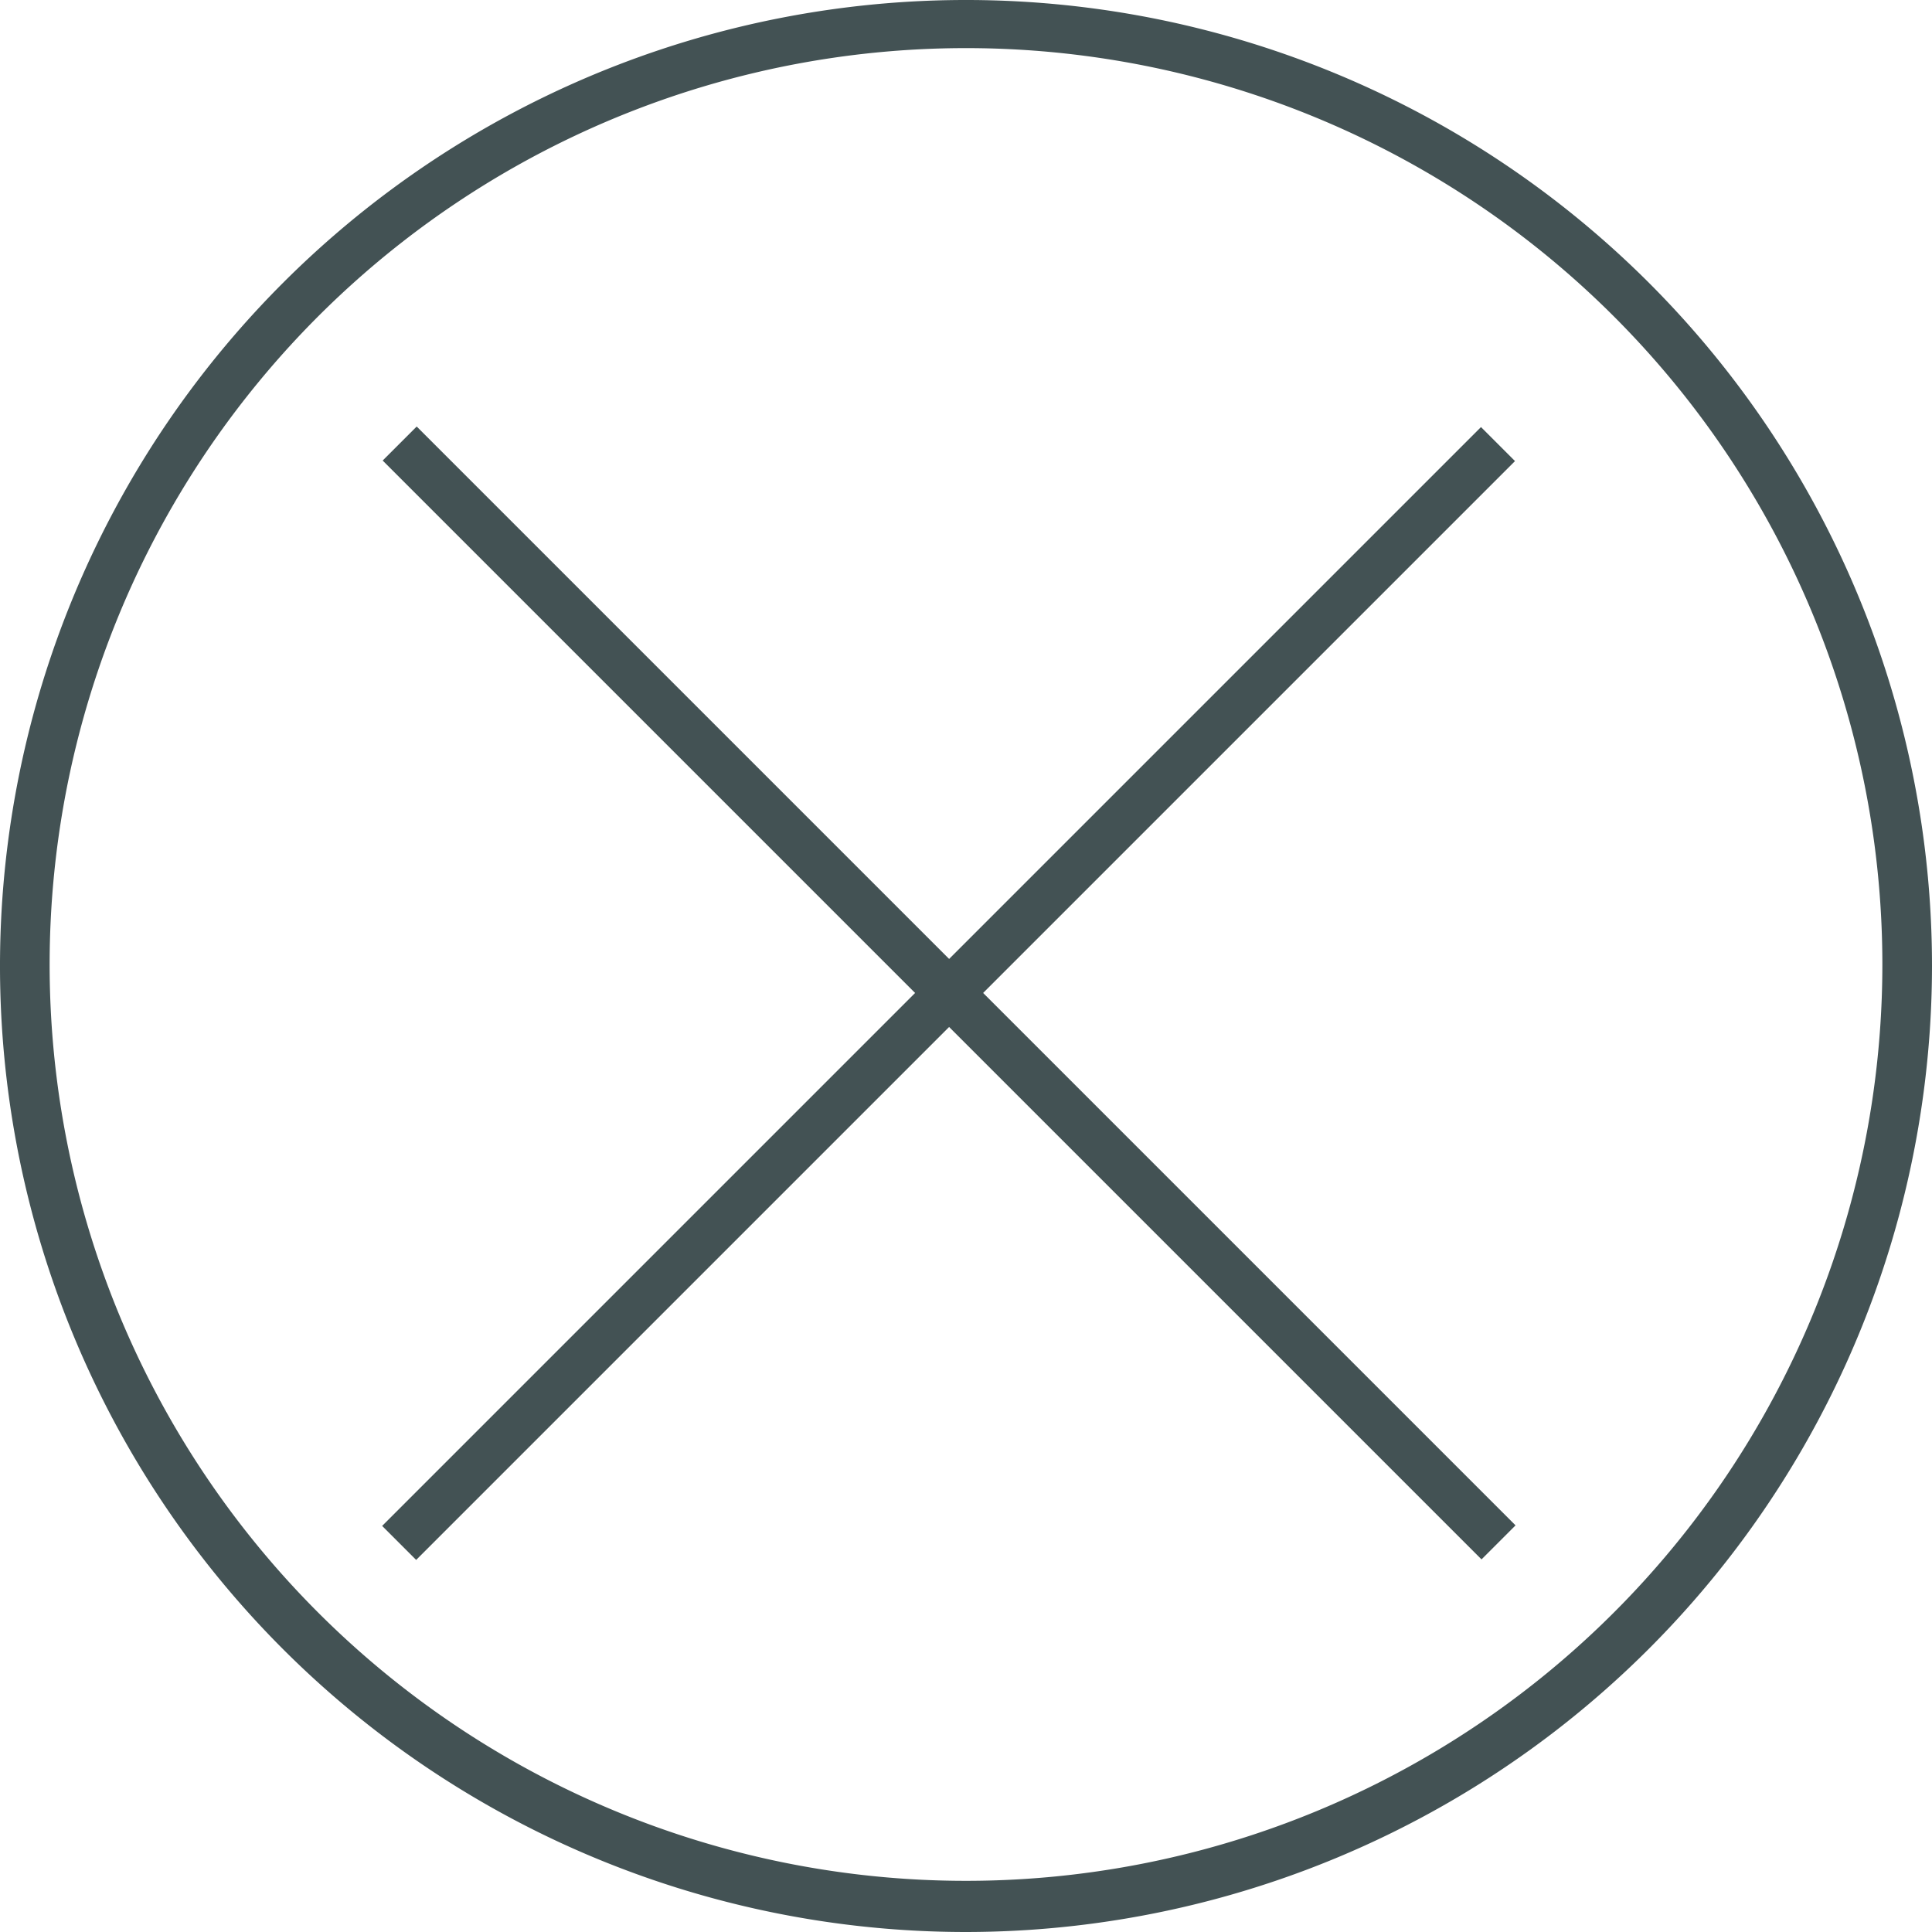
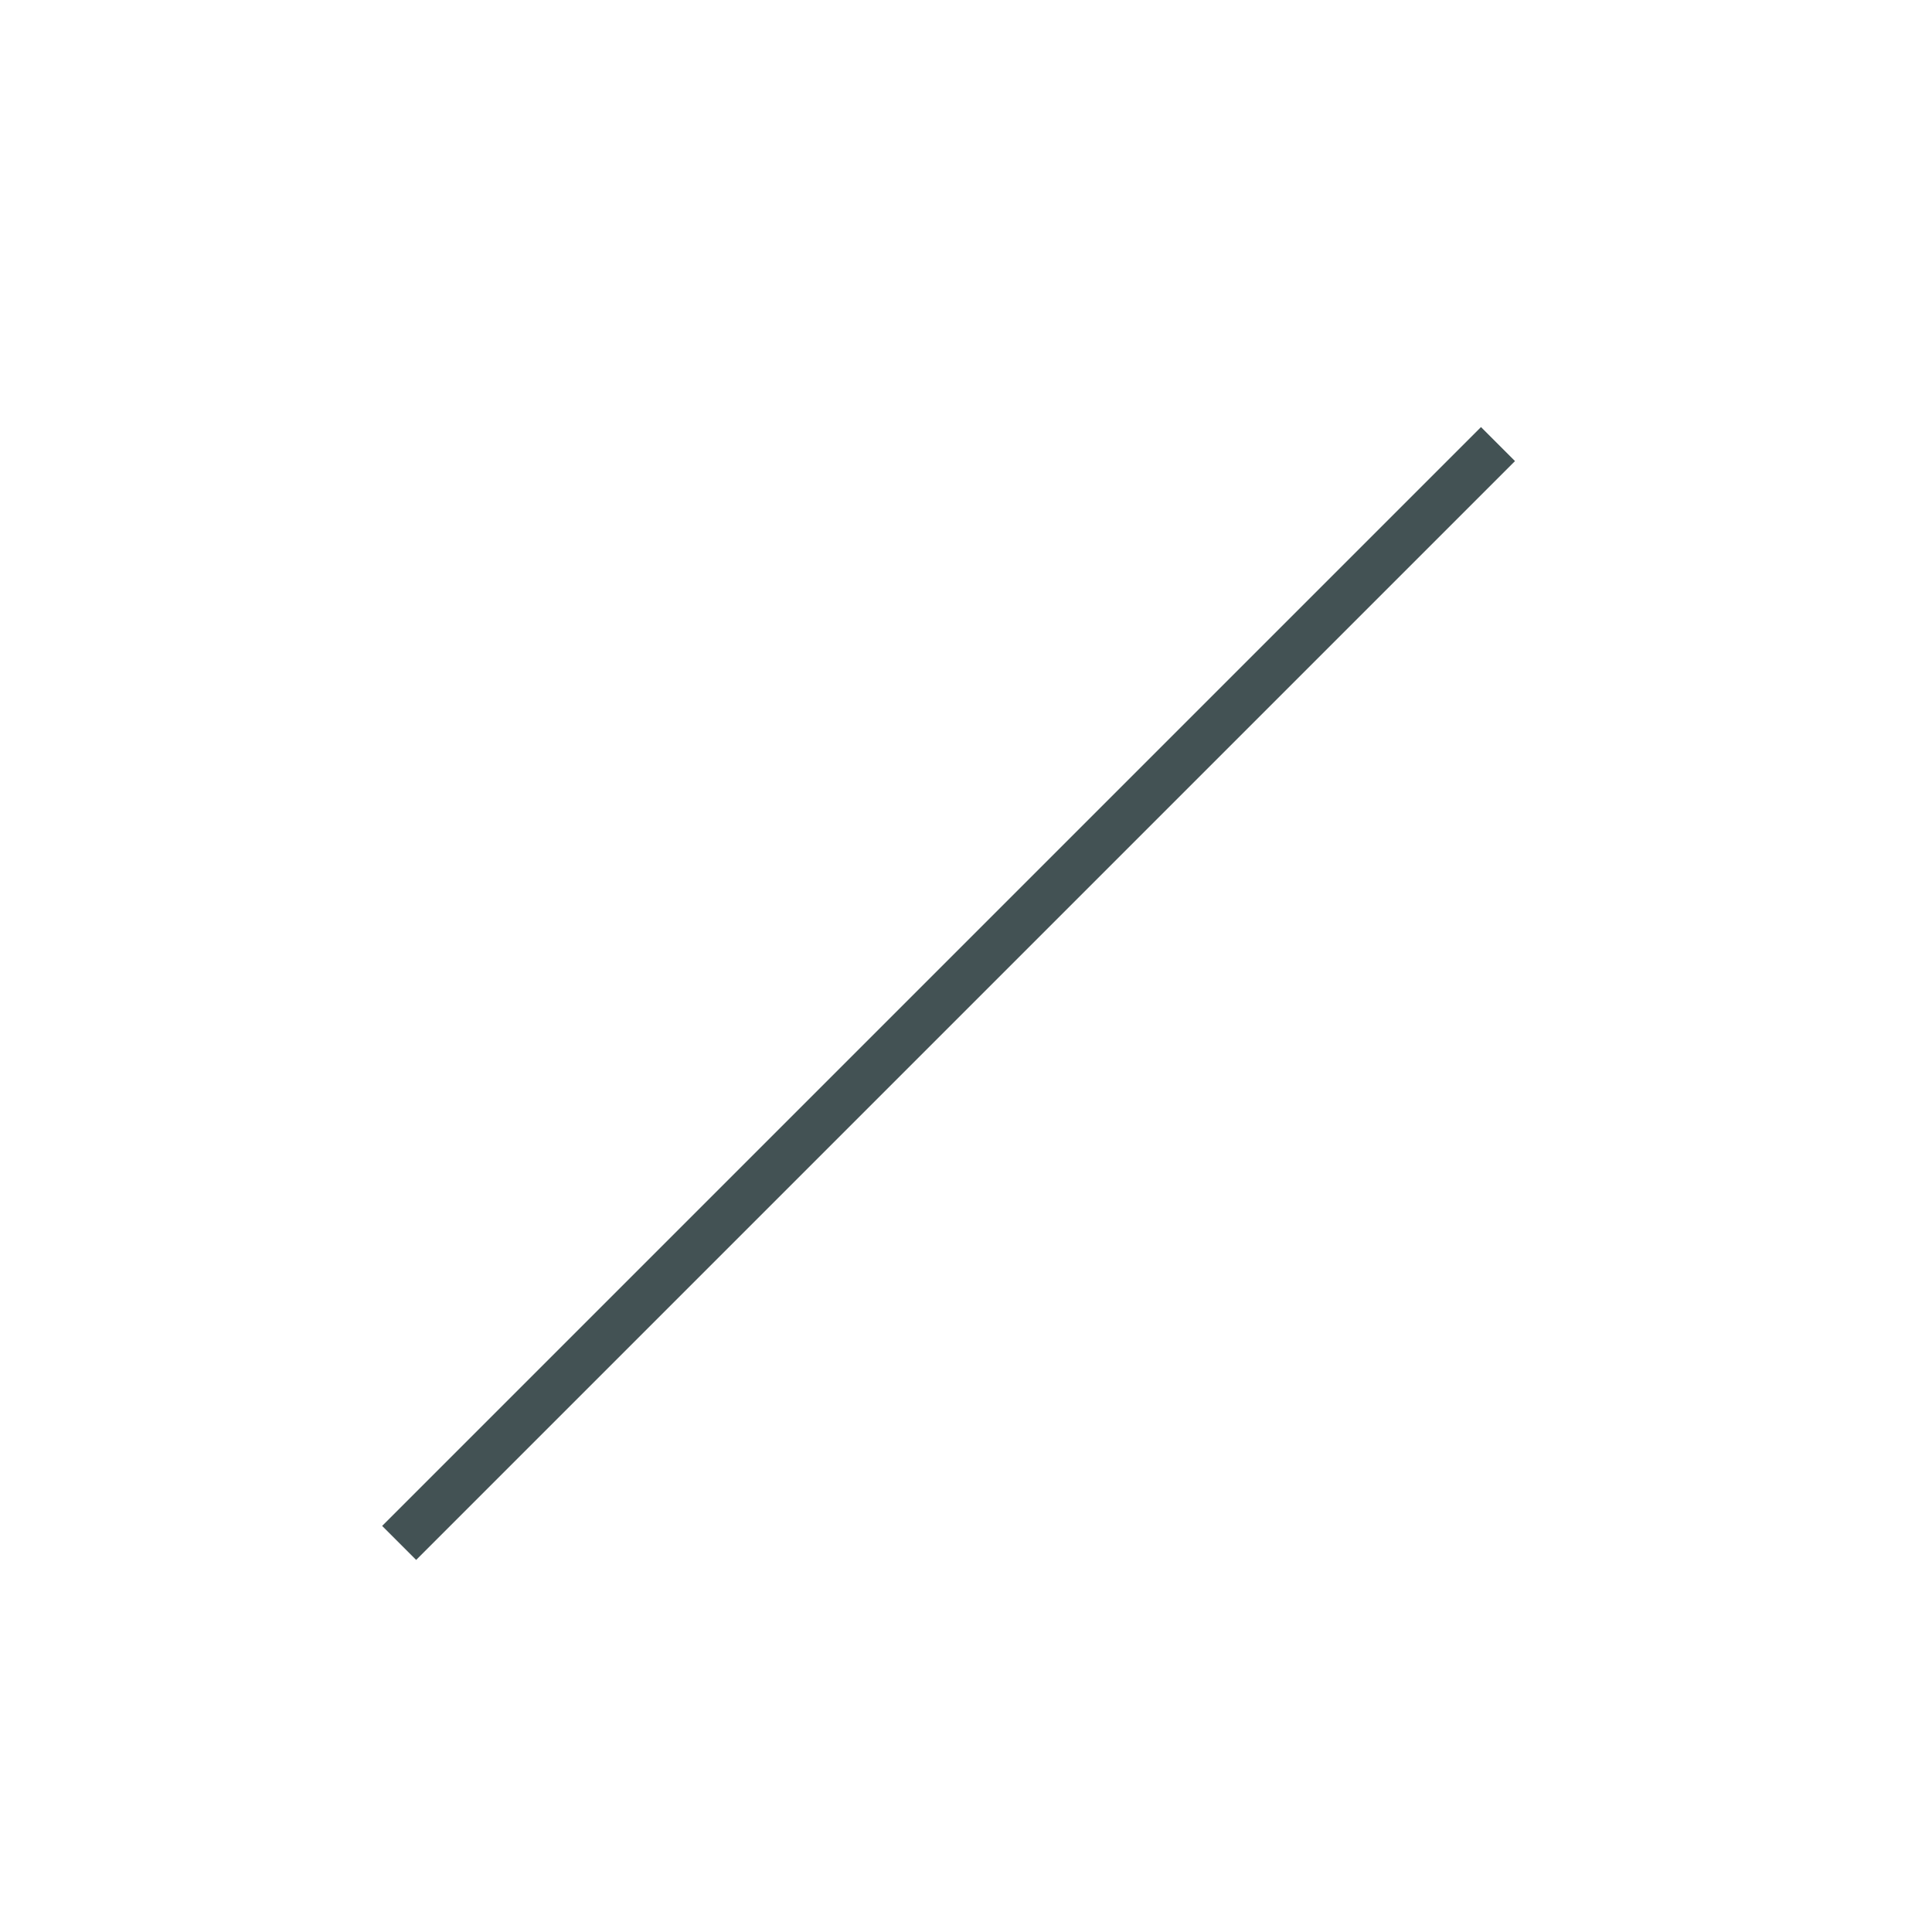
<svg xmlns="http://www.w3.org/2000/svg" viewBox="0 0 25.3 25.3" aria-hidden="true" style="fill:url(#CerosGradient_idc00659ce7);" width="25px" height="25px">
  <defs>
    <linearGradient class="cerosgradient" data-cerosgradient="true" id="CerosGradient_idc00659ce7" gradientUnits="userSpaceOnUse" x1="50%" y1="100%" x2="50%" y2="0%">
      <stop offset="0%" stop-color="#435254" />
      <stop offset="100%" stop-color="#435254" />
    </linearGradient>
    <linearGradient />
    <style>.cls-1-6233858ad0fe8{fill:#435254;}</style>
  </defs>
  <title>Asset 26</title>
  <g id="Layer_26233858ad0fe8" data-name="Layer 2">
    <g id="Layer_1-26233858ad0fe8" data-name="Layer 1">
-       <path class="cls-1-6233858ad0fe8" d="M12.65,25.3A12.65,12.65,0,1,1,25.3,12.65,12.66,12.66,0,0,1,12.65,25.3m0-24.67a12,12,0,1,0,12,12,12,12,0,0,0-12-12" style="fill:url(#CerosGradient_idc00659ce7);" />
-       <rect class="cls-1-6233858ad0fe8" x="12.12" y="2.83" width="0.63" height="20.35" transform="translate(-5.56 12.6) rotate(-45)" style="fill:url(#CerosGradient_idc00659ce7);" />
      <rect class="cls-1-6233858ad0fe8" x="2.25" y="12.69" width="20.35" height="0.63" transform="translate(-5.56 12.6) rotate(-45)" style="fill:url(#CerosGradient_idc00659ce7);" />
    </g>
  </g>
</svg>